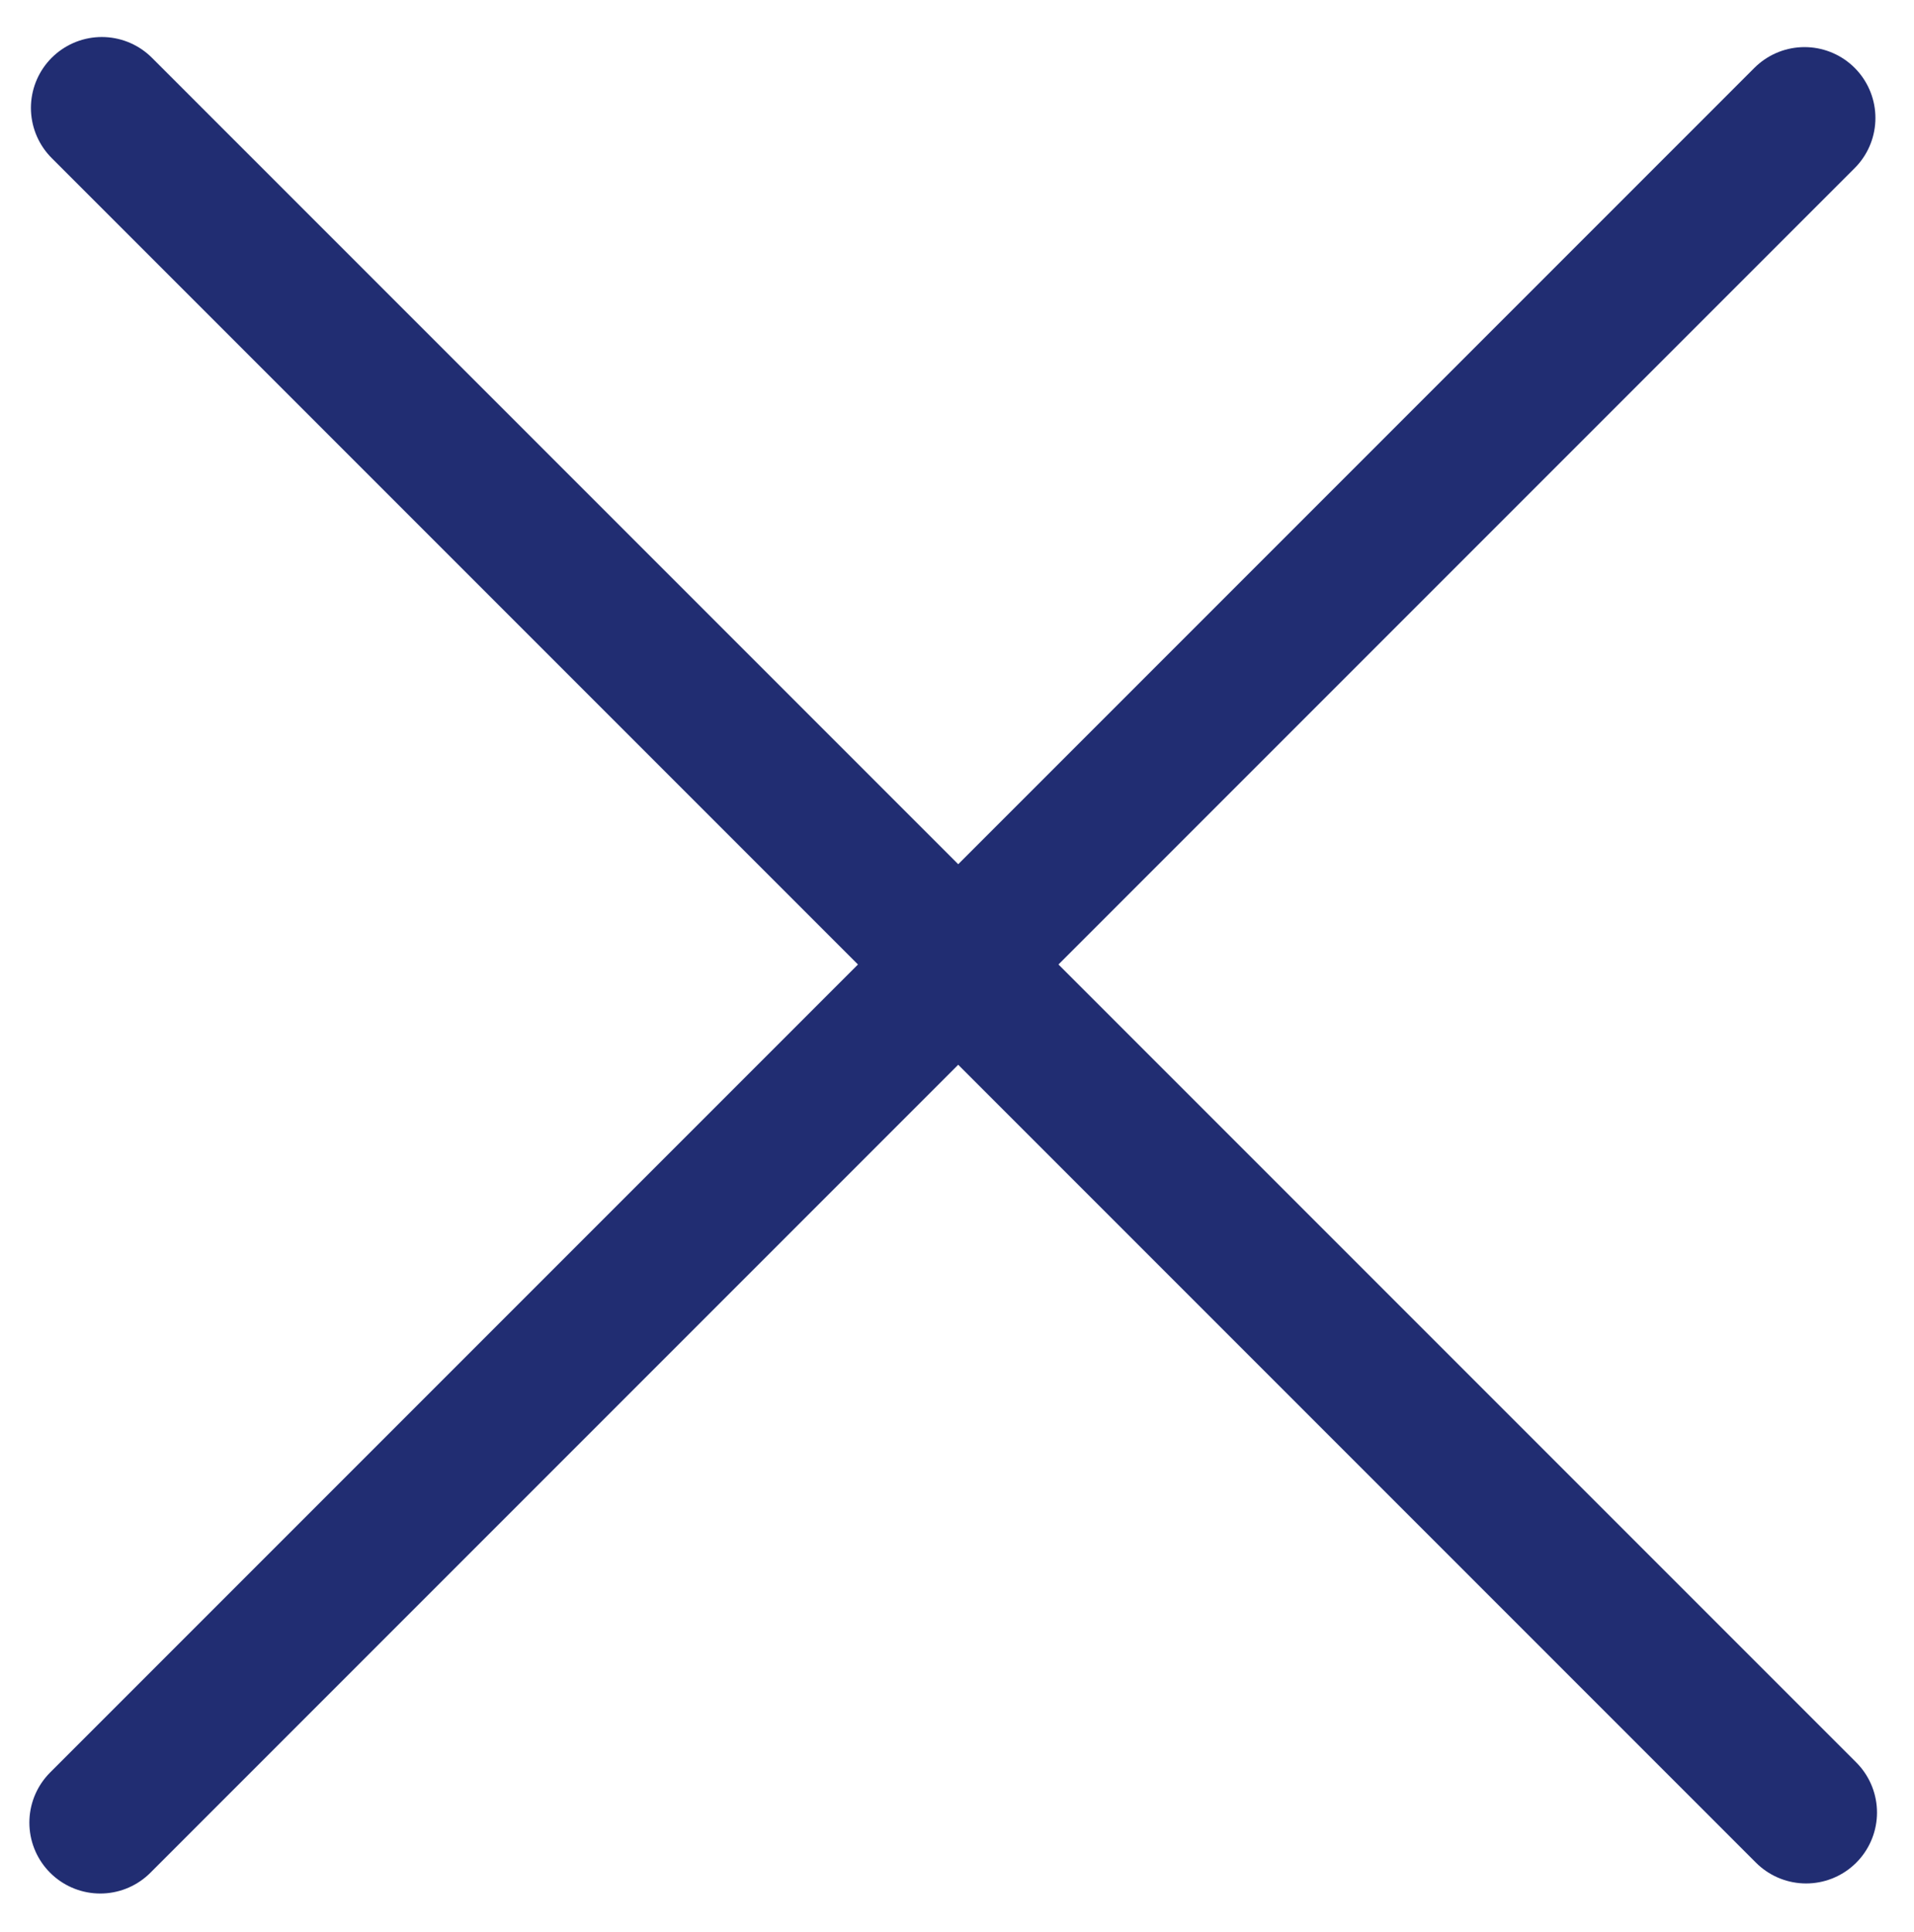
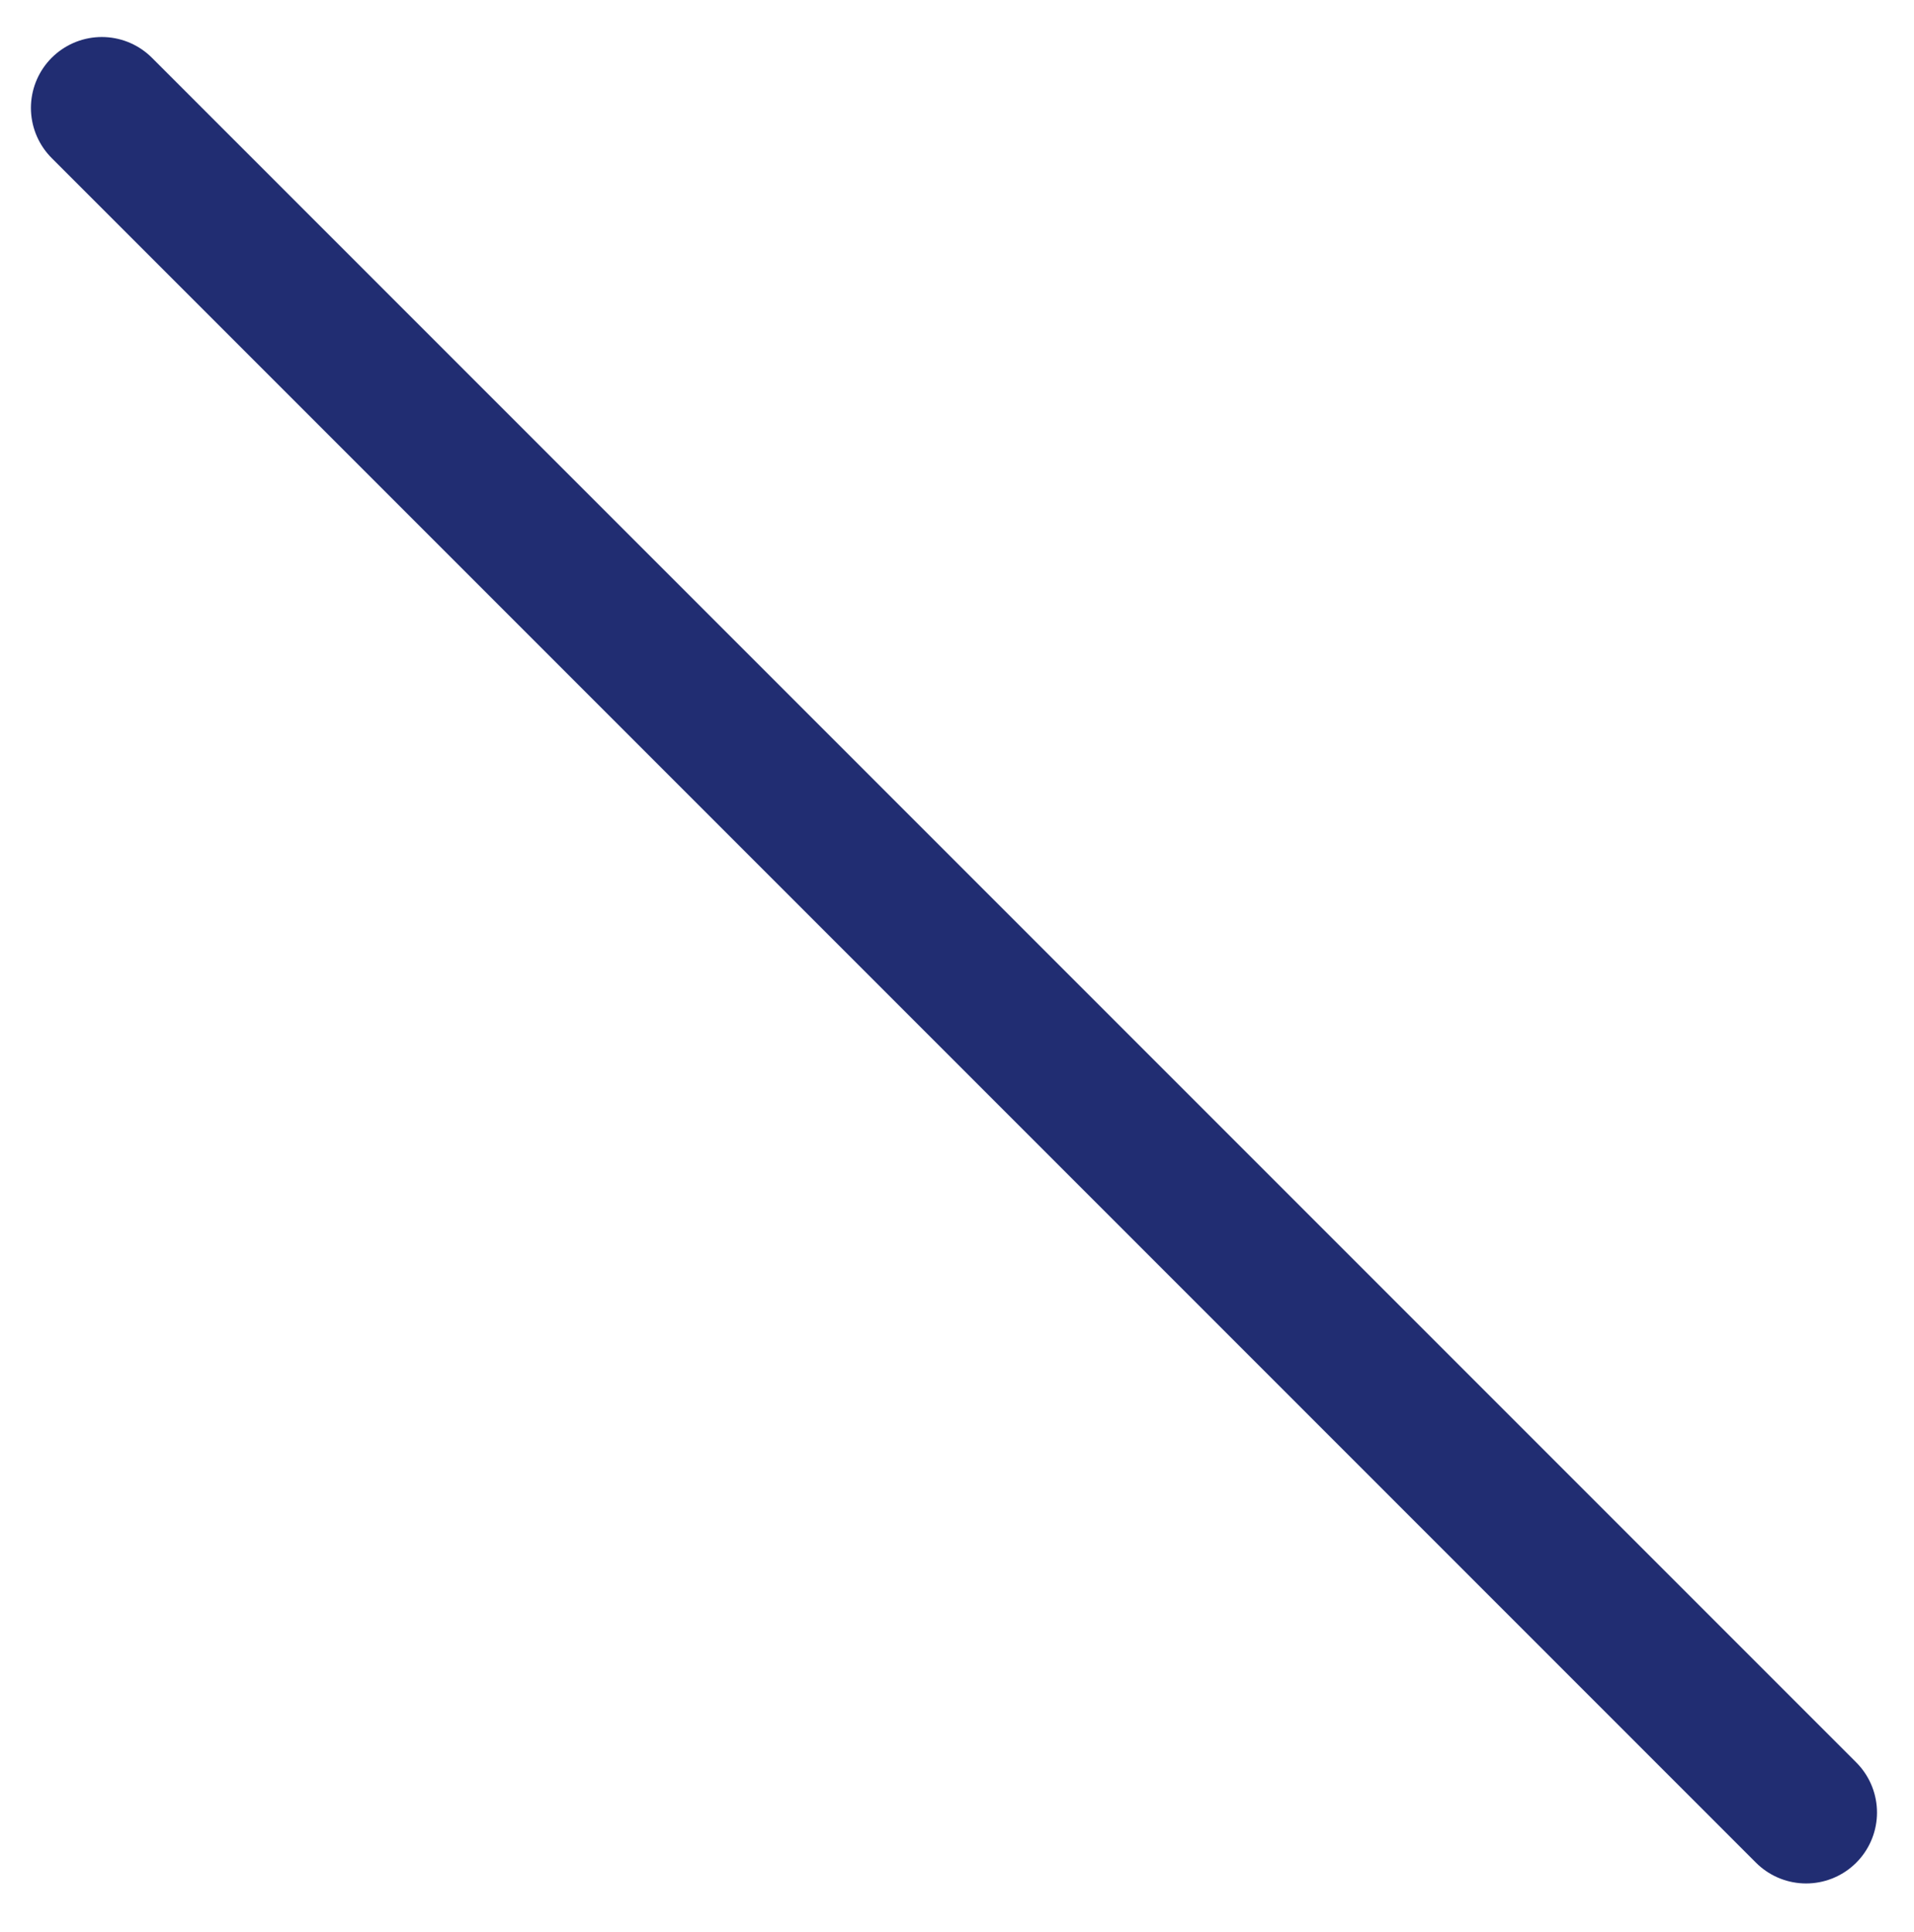
<svg xmlns="http://www.w3.org/2000/svg" width="108" height="109" viewBox="0 0 108 109" fill="none">
  <path d="M5.745 6.088L101.912 102.255" stroke="#212D72" stroke-width="8" stroke-linecap="round" />
-   <path d="M101.823 6.657L5.657 102.823" stroke="#212D72" stroke-width="8" stroke-linecap="round" />
</svg>